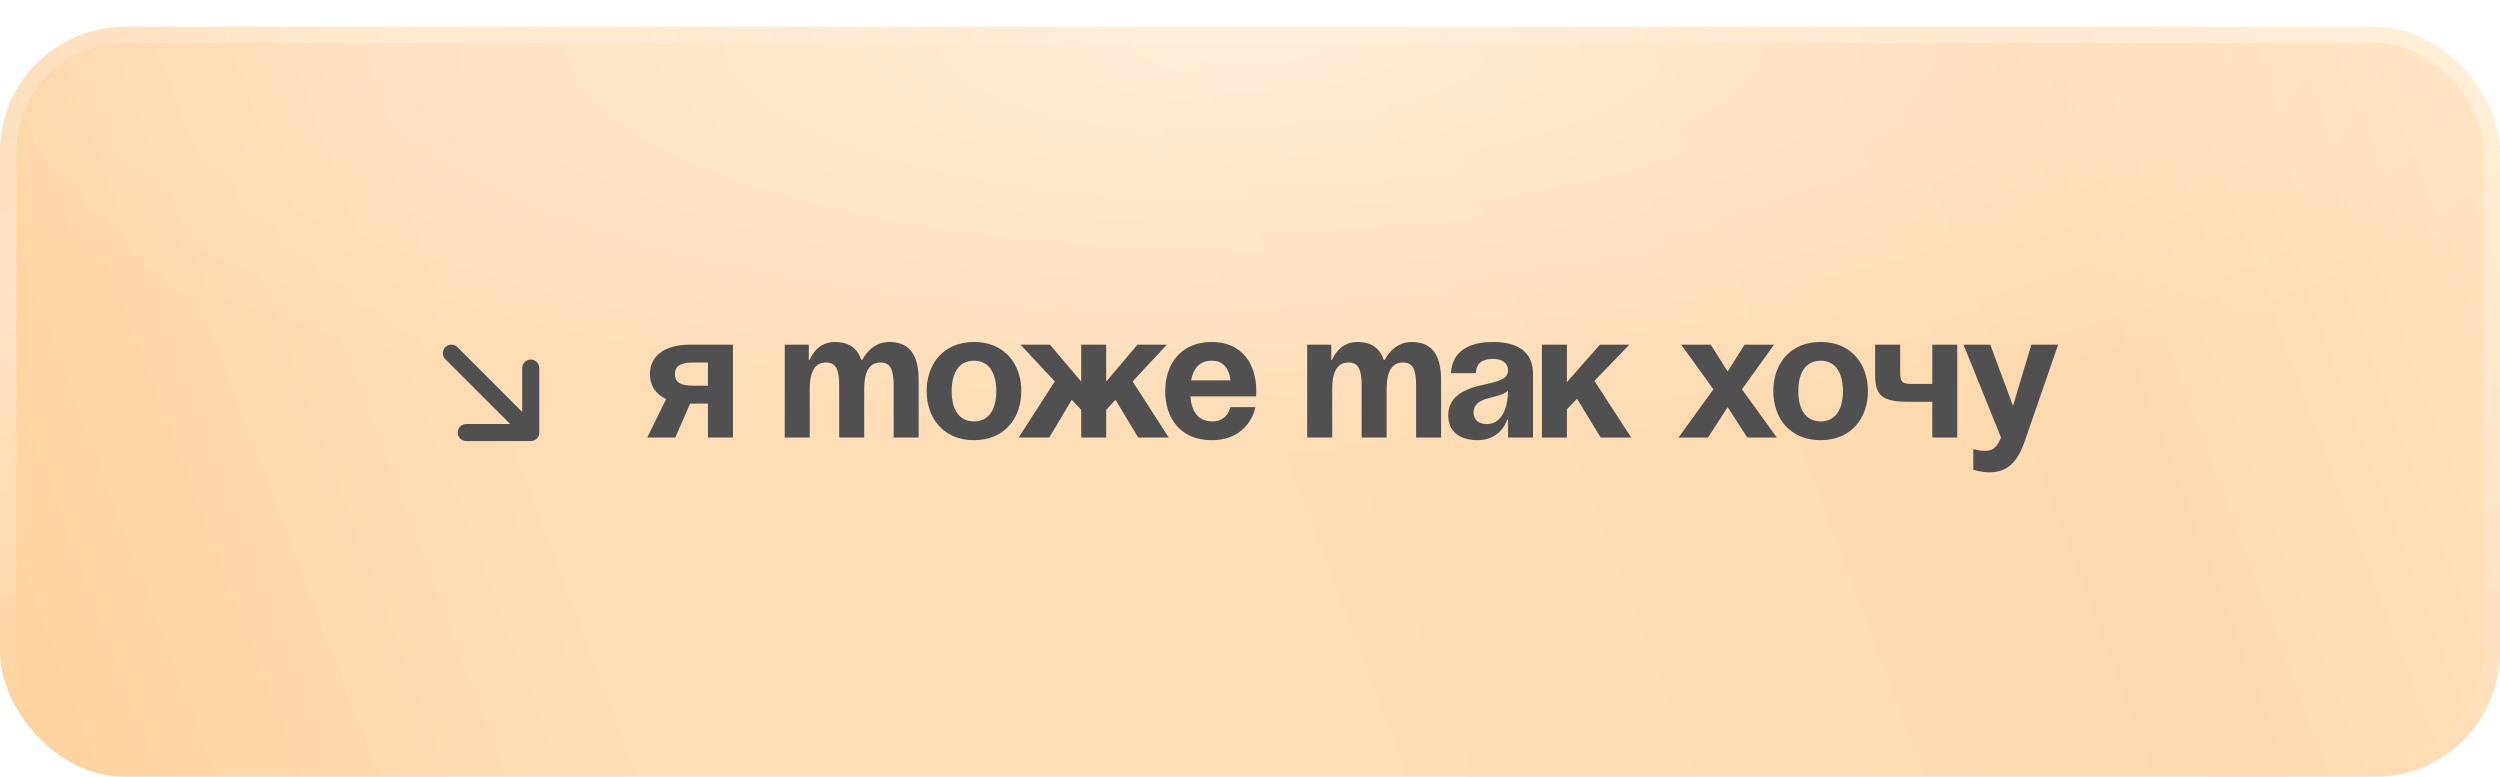
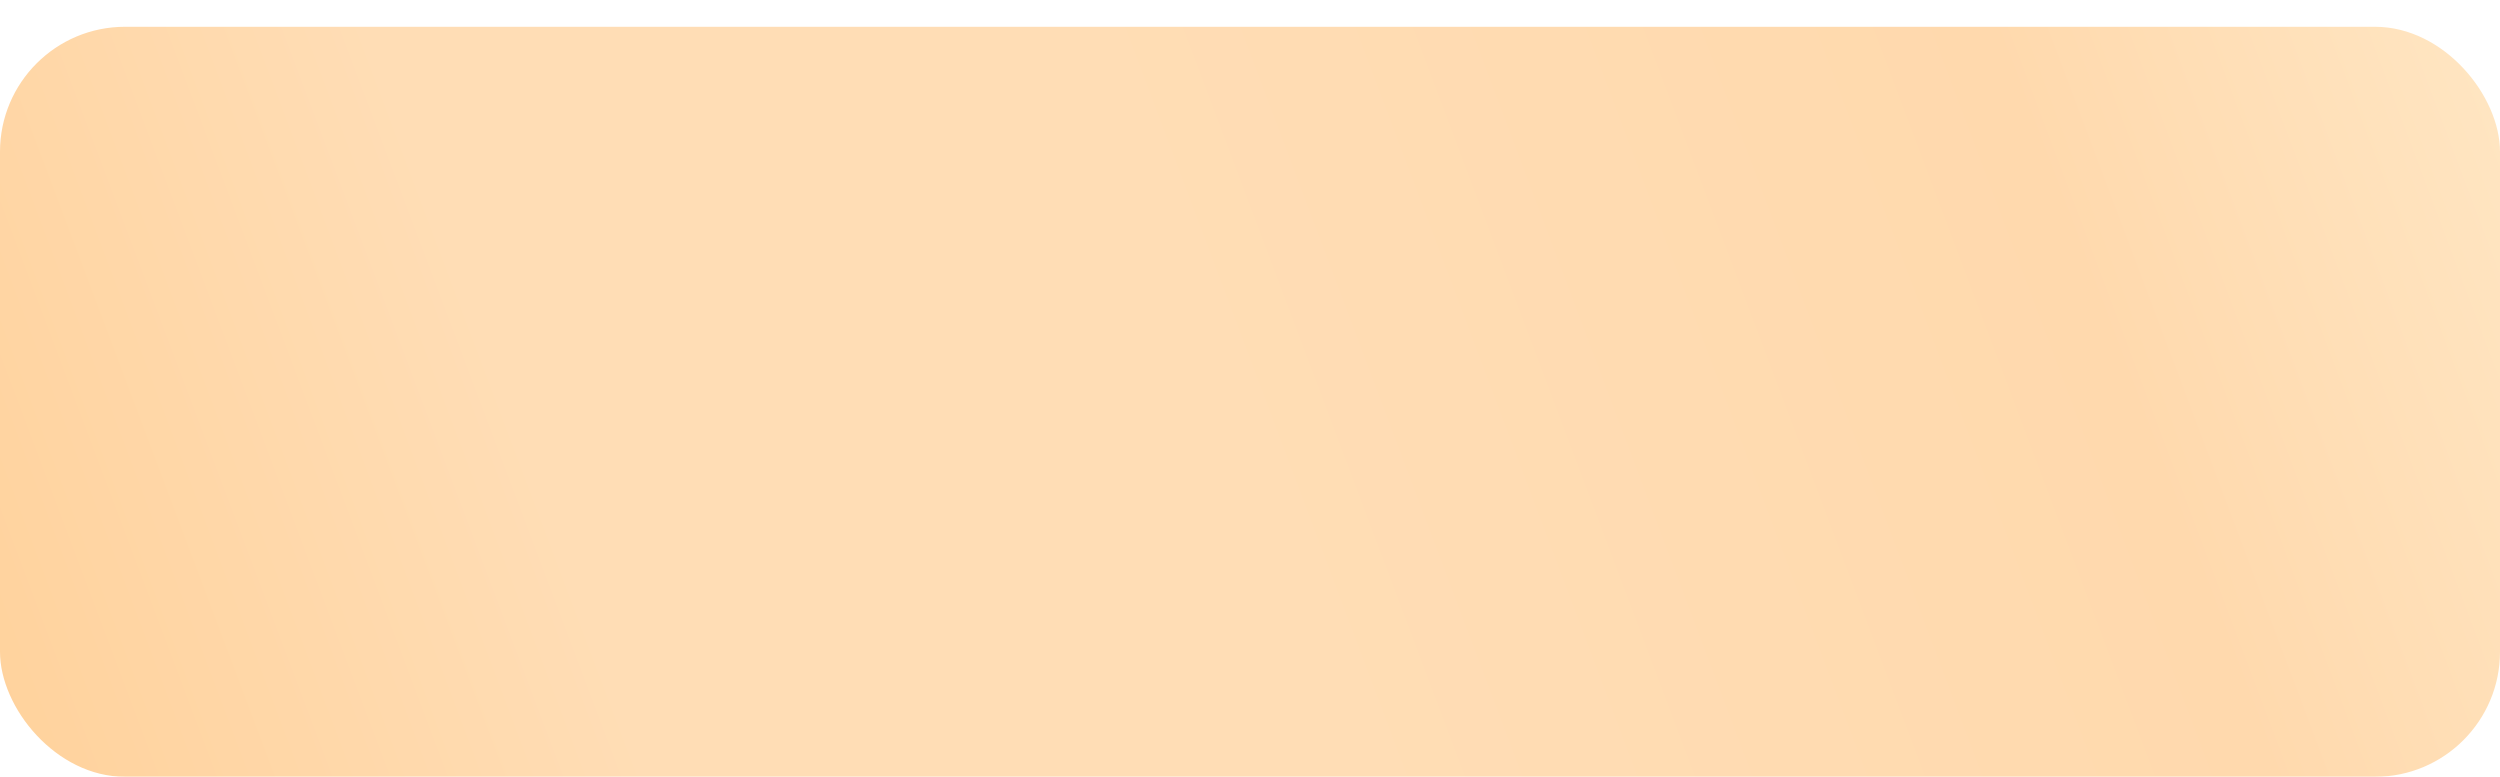
<svg xmlns="http://www.w3.org/2000/svg" width="280" height="87" viewBox="0 0 280 87" fill="none">
  <g filter="url(#filter0_d_2248_875)">
    <rect width="280" height="84" rx="14" fill="url(#paint0_linear_2248_875)" />
-     <rect width="280" height="84" rx="14" fill="url(#paint1_radial_2248_875)" fill-opacity="0.5" />
-     <rect x="0.912" y="0.912" width="278.177" height="82.177" rx="13.088" stroke="url(#paint2_radial_2248_875)" stroke-opacity="0.4" stroke-width="1.823" />
-     <rect x="0.912" y="0.912" width="278.177" height="82.177" rx="13.088" stroke="url(#paint3_radial_2248_875)" stroke-opacity="0.4" stroke-width="1.823" />
  </g>
-   <path d="M82.091 38.6V49H79.291V45.2H77.291L75.631 49H72.491L74.611 44.7C73.411 44.14 72.791 43.16 72.791 41.9C72.791 39.9 74.391 38.6 77.291 38.6H82.091ZM77.691 43.2H79.291V40.6H77.691C76.191 40.6 75.591 41 75.591 41.9C75.591 42.8 76.191 43.2 77.691 43.2ZM93.989 49V43.2C93.989 41.4 93.629 40.6 92.529 40.6C91.329 40.6 90.689 41.5 90.689 43.6V49H87.889V38.6H90.589V40.3H90.689C90.689 40.3 91.389 38.3 93.489 38.3C95.169 38.3 96.069 39.1 96.469 40.32L96.489 40.3H96.589C96.589 40.3 97.489 38.3 99.589 38.3C102.189 38.3 102.889 40.2 102.889 42.6V49H100.089V43.2C100.089 41.4 99.729 40.6 98.629 40.6C97.429 40.6 96.789 41.5 96.789 43.6V49H93.989ZM106.585 43.8C106.585 45.68 107.305 47.2 109.085 47.2C110.865 47.2 111.585 45.68 111.585 43.8C111.585 41.92 110.865 40.4 109.085 40.4C107.305 40.4 106.585 41.92 106.585 43.8ZM103.785 43.8C103.785 40.76 105.665 38.3 109.085 38.3C112.505 38.3 114.385 40.76 114.385 43.8C114.385 46.84 112.505 49.3 109.085 49.3C105.665 49.3 103.785 46.84 103.785 43.8ZM123.895 38.6V42.74L127.395 38.6H130.695L126.855 42.72L130.895 49H127.475L124.935 44.78L123.895 45.9V49H121.095V45.9L120.035 44.78L117.515 49H114.095L118.135 42.72L114.295 38.6H117.595L121.095 42.74V38.6H123.895ZM130.504 43.8C130.504 40.76 132.284 38.3 135.704 38.3C139.124 38.3 140.704 40.76 140.704 43.8C140.704 44.04 140.684 44.4 140.684 44.4H133.324C133.444 46 134.124 47.2 135.804 47.2C137.504 47.2 137.804 45.6 137.804 45.6H140.604C140.604 45.6 140.004 49.3 135.704 49.3C132.204 49.3 130.504 46.84 130.504 43.8ZM135.704 40.4C134.324 40.4 133.644 41.32 133.404 42.6H137.824C137.644 41.32 137.084 40.4 135.704 40.4ZM152.504 49V43.2C152.504 41.4 152.144 40.6 151.044 40.6C149.844 40.6 149.204 41.5 149.204 43.6V49H146.404V38.6H149.104V40.3H149.204C149.204 40.3 149.904 38.3 152.004 38.3C153.684 38.3 154.584 39.1 154.984 40.32L155.004 40.3H155.104C155.104 40.3 156.004 38.3 158.104 38.3C160.704 38.3 161.404 40.2 161.404 42.6V49H158.604V43.2C158.604 41.4 158.244 40.6 157.144 40.6C155.944 40.6 155.304 41.5 155.304 43.6V49H152.504ZM165.3 41.8H162.5C162.66 39.14 164.8 38.3 167.2 38.3C169.7 38.3 171.7 39.2 171.7 41.9V49H168.9V47H168.8C168.8 47 168.16 49.3 165.5 49.3C163.6 49.3 162.2 48.42 162.2 46.5C162.2 44.56 163.8 43.68 165.52 43.24C167.26 42.8 168.9 42.66 168.9 41.5C168.9 40.68 168.3 40.2 167.2 40.2C166 40.2 165.34 40.68 165.3 41.8ZM168.9 43.76C168.44 44.18 167.5 44.4 166.7 44.6C165.8 44.82 165.04 45.28 165.04 46.2C165.04 47 165.6 47.5 166.5 47.5C168.4 47.5 168.9 45.3 168.9 43.76ZM172.693 49V38.6H175.493V42.8L179.193 38.6H182.493L178.573 42.66L182.693 49H179.273L176.633 44.66L175.493 45.84V49H172.693ZM191.599 38.6L193.499 41.6L195.399 38.6H198.699L195.099 43.6L198.999 49H195.699L193.499 45.6L191.299 49H187.999L191.899 43.6L188.299 38.6H191.599ZM201.409 43.8C201.409 45.68 202.129 47.2 203.909 47.2C205.689 47.2 206.409 45.68 206.409 43.8C206.409 41.92 205.689 40.4 203.909 40.4C202.129 40.4 201.409 41.92 201.409 43.8ZM198.609 43.8C198.609 40.76 200.489 38.3 203.909 38.3C207.329 38.3 209.209 40.76 209.209 43.8C209.209 46.84 207.329 49.3 203.909 49.3C200.489 49.3 198.609 46.84 198.609 43.8ZM219.215 38.6V49H216.415V45H213.715C210.815 45 210.015 44.3 210.015 42V38.6H212.815V41.7C212.815 43 213.215 43 214.415 43H216.415V38.6H219.215ZM230.513 38.6L226.813 49.3C225.993 51.68 224.913 52.9 222.813 52.9C221.813 52.9 221.013 52.6 221.013 52.6V50.3C221.013 50.3 221.613 50.5 222.313 50.5C223.313 50.5 223.713 49.96 224.113 49L219.913 38.6H222.913L225.453 45.46L227.513 38.6H230.513Z" fill="#505050" />
-   <path d="M50.021 40.09L50.021 40.09C49.951 40.02 49.895 39.937 49.858 39.845C49.82 39.753 49.8 39.655 49.8 39.556C49.8 39.457 49.82 39.358 49.858 39.267C49.895 39.175 49.951 39.092 50.021 39.021C50.092 38.951 50.175 38.895 50.267 38.858C50.358 38.82 50.457 38.8 50.556 38.8C50.655 38.8 50.753 38.82 50.845 38.858C50.937 38.895 51.02 38.951 51.09 39.021L51.09 39.021L58.689 46.621V41.222C58.689 41.022 58.769 40.83 58.91 40.688C59.052 40.547 59.244 40.467 59.444 40.467C59.645 40.467 59.837 40.547 59.979 40.688C60.12 40.83 60.2 41.022 60.2 41.222V48.444C60.2 48.645 60.12 48.837 59.979 48.979C59.837 49.12 59.645 49.2 59.444 49.2H52.222C52.022 49.2 51.83 49.12 51.688 48.979C51.547 48.837 51.467 48.645 51.467 48.444C51.467 48.244 51.547 48.052 51.688 47.91C51.83 47.769 52.022 47.689 52.222 47.689H57.621L50.021 40.09Z" fill="#505050" stroke="#505050" stroke-width="0.4" />
  <defs>
    <filter id="filter0_d_2248_875" x="0" y="0" width="280" height="87" filterUnits="userSpaceOnUse" color-interpolation-filters="sRGB">
      <feFlood flood-opacity="0" result="BackgroundImageFix" />
      <feColorMatrix in="SourceAlpha" type="matrix" values="0 0 0 0 0 0 0 0 0 0 0 0 0 0 0 0 0 0 127 0" result="hardAlpha" />
      <feOffset dy="3" />
      <feComposite in2="hardAlpha" operator="out" />
      <feColorMatrix type="matrix" values="0 0 0 0 0.867 0 0 0 0 0.681 0 0 0 0 0.455 0 0 0 1 0" />
      <feBlend mode="normal" in2="BackgroundImageFix" result="effect1_dropShadow_2248_875" />
      <feBlend mode="normal" in="SourceGraphic" in2="effect1_dropShadow_2248_875" result="shape" />
    </filter>
    <linearGradient id="paint0_linear_2248_875" x1="292.582" y1="-4.115" x2="-25.249" y2="115.561" gradientUnits="userSpaceOnUse">
      <stop stop-color="#FFE9C8" />
      <stop offset="0.197" stop-color="#FFD9AD" />
      <stop offset="0.481" stop-color="#FFDDB5" />
      <stop offset="0.697" stop-color="#FFDDB5" />
      <stop offset="1" stop-color="#FFCC8F" />
    </linearGradient>
    <radialGradient id="paint1_radial_2248_875" cx="0" cy="0" r="1" gradientUnits="userSpaceOnUse" gradientTransform="translate(140 1.87) rotate(90) scale(46.313 154.377)">
      <stop stop-color="white" />
      <stop offset="1" stop-color="white" stop-opacity="0" />
    </radialGradient>
    <radialGradient id="paint2_radial_2248_875" cx="0" cy="0" r="1" gradientUnits="userSpaceOnUse" gradientTransform="translate(280 -6.811) rotate(113.735) scale(89.747 297.051)">
      <stop stop-color="white" />
      <stop offset="1" stop-color="white" stop-opacity="0" />
    </radialGradient>
    <radialGradient id="paint3_radial_2248_875" cx="0" cy="0" r="1" gradientUnits="userSpaceOnUse" gradientTransform="translate(3.192 28.804) rotate(65.9) scale(44.767 148.143)">
      <stop stop-color="white" />
      <stop offset="1" stop-color="white" stop-opacity="0" />
    </radialGradient>
  </defs>
</svg>